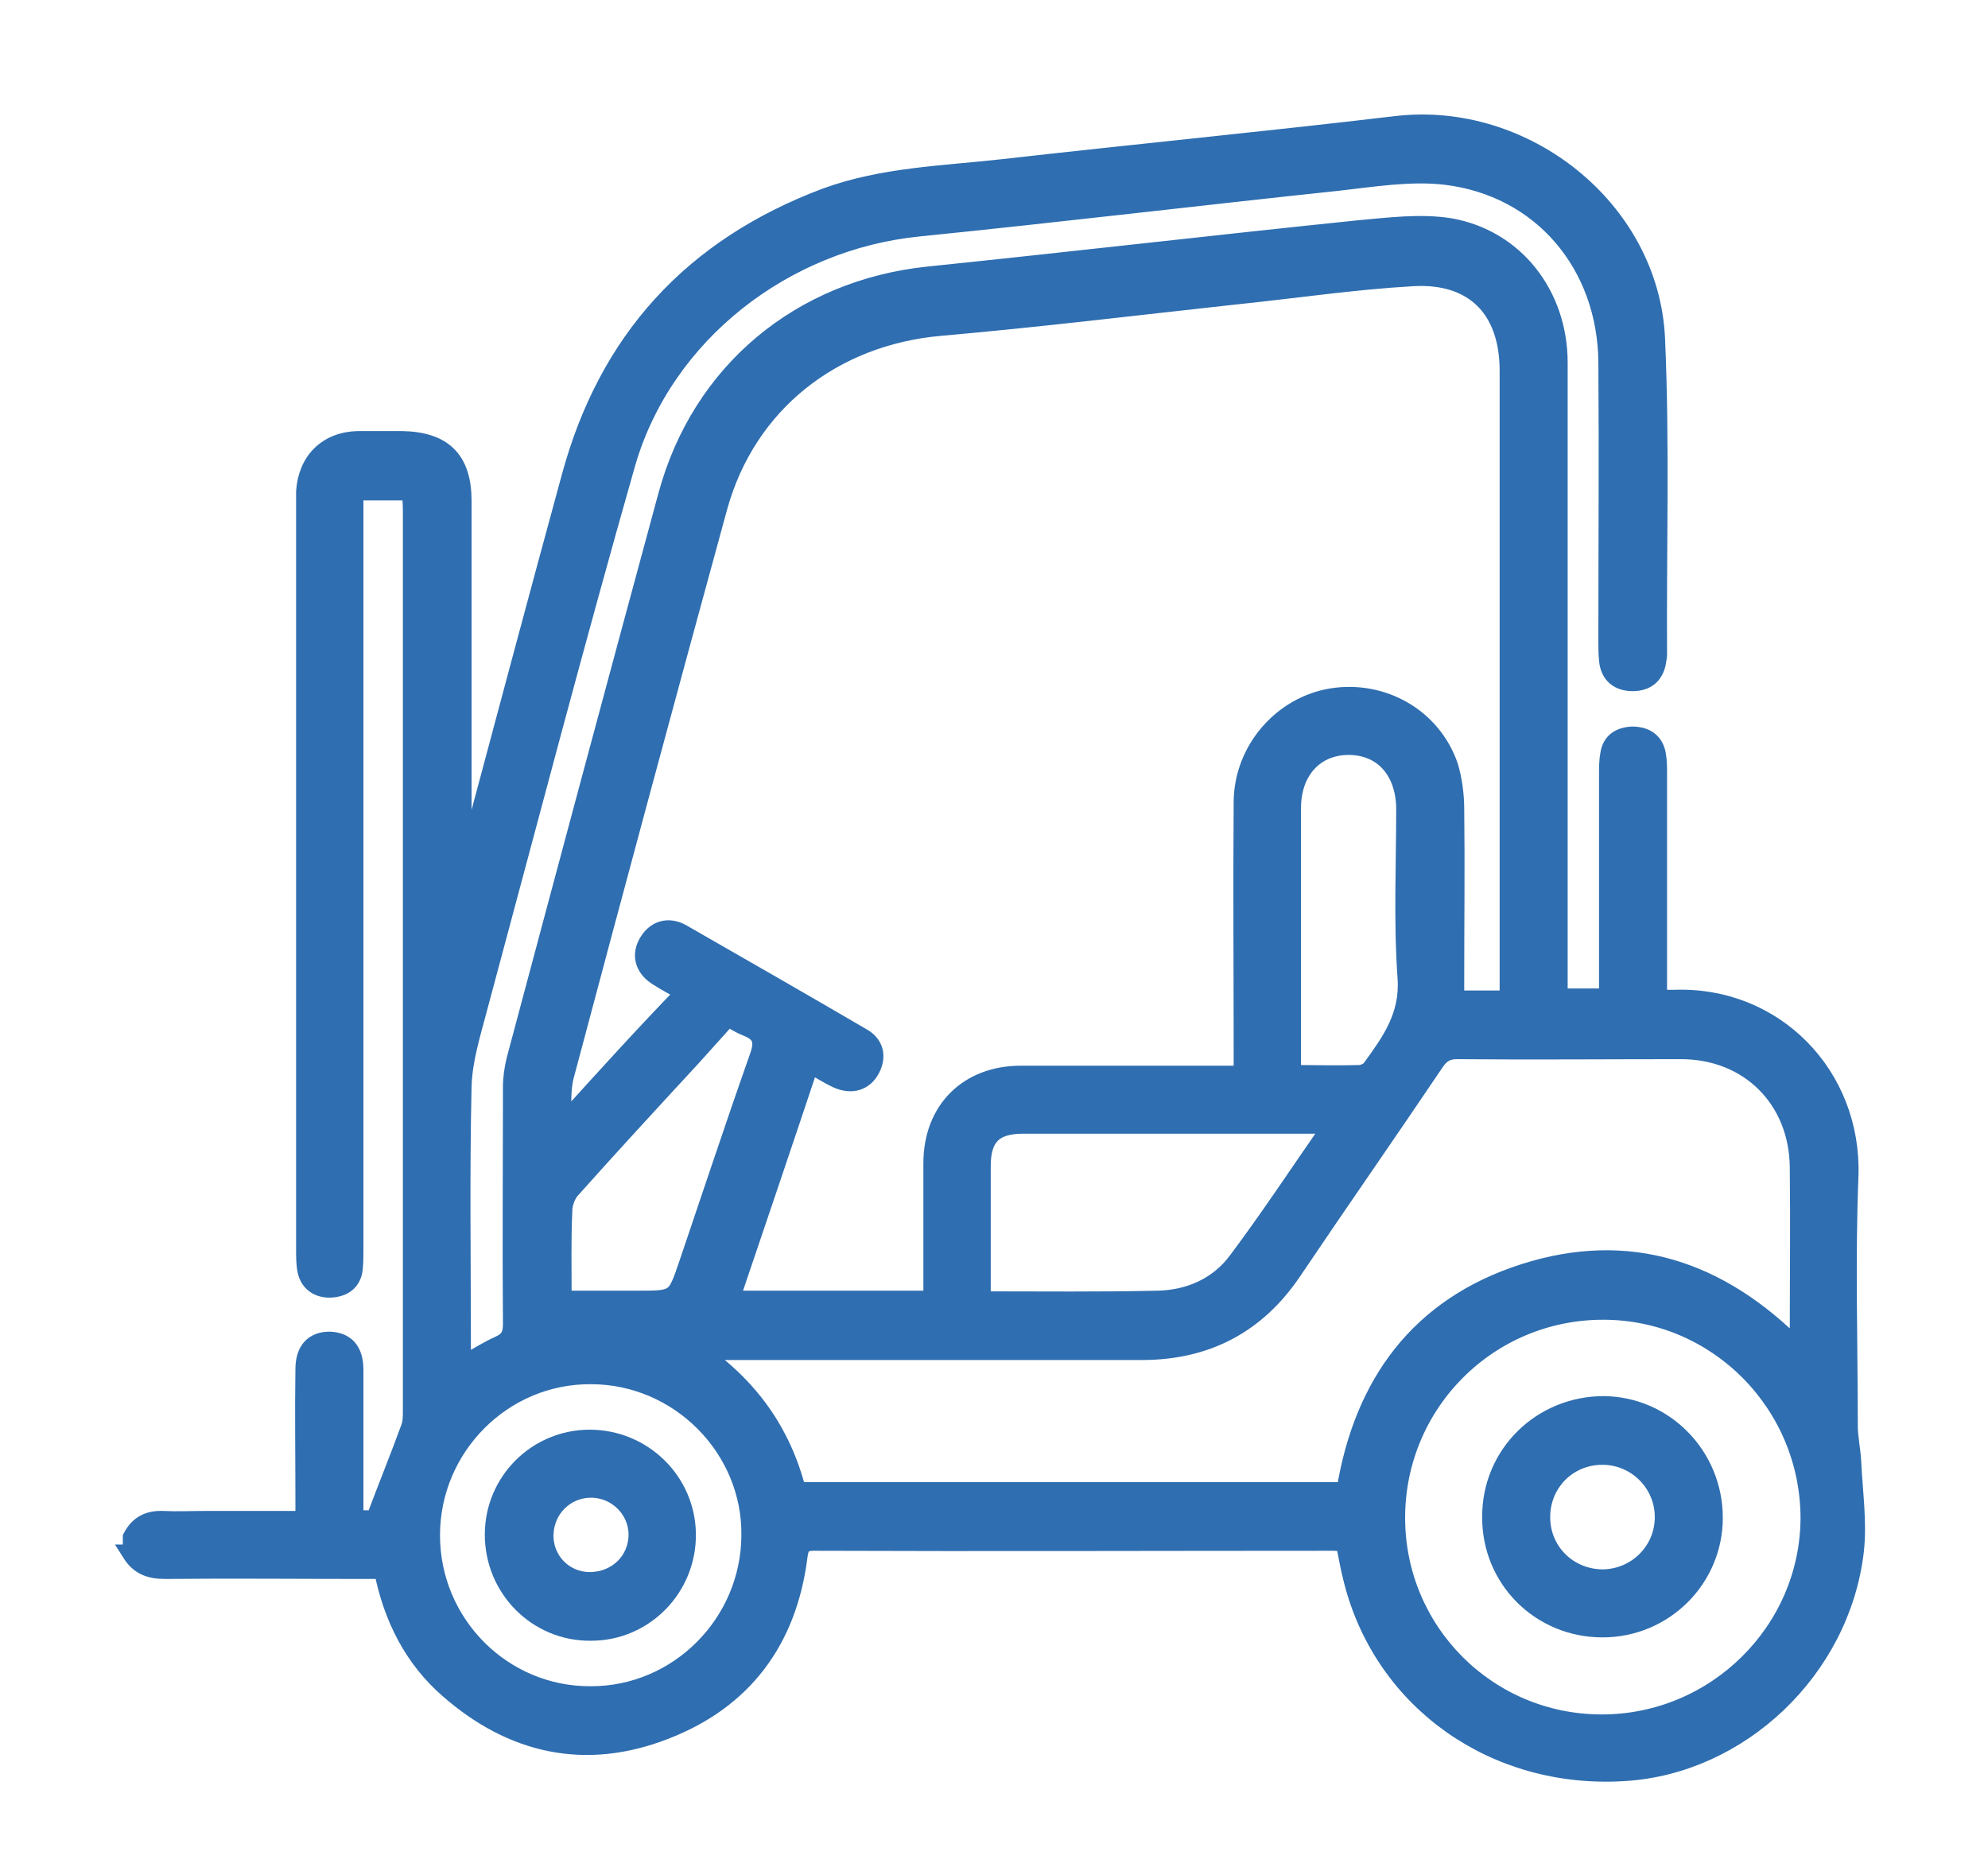
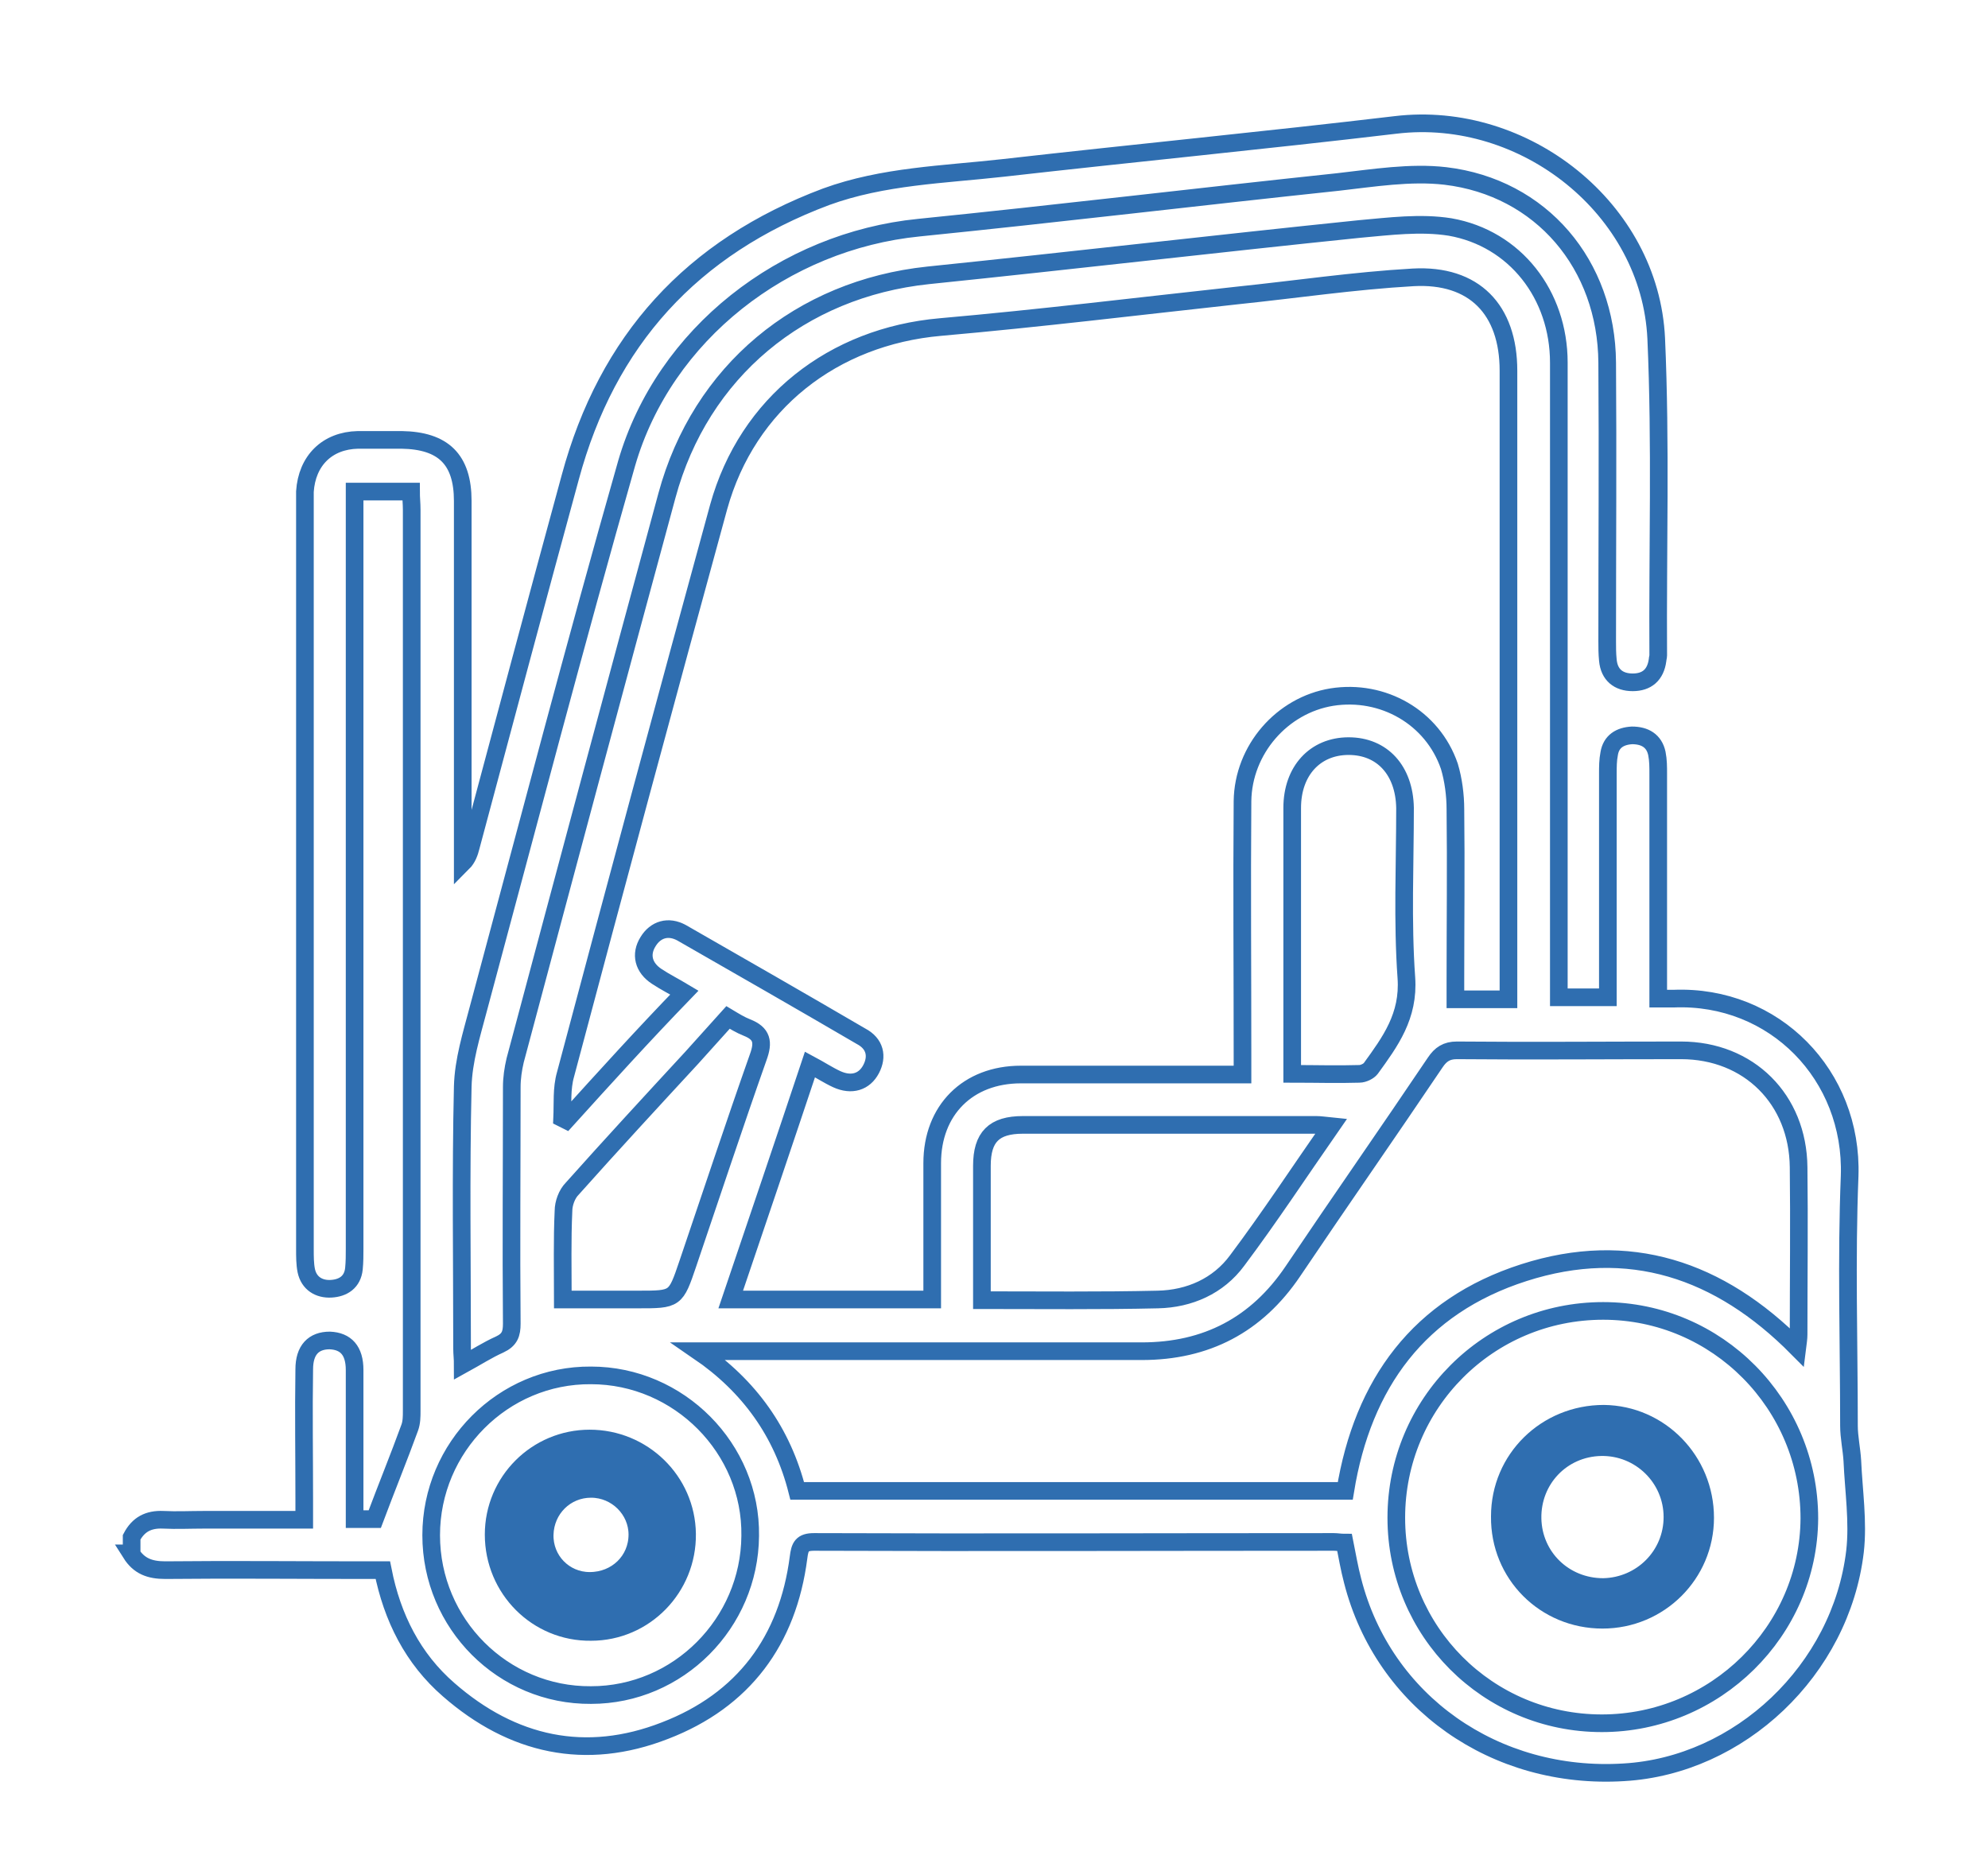
<svg xmlns="http://www.w3.org/2000/svg" version="1.1" id="Capa_1" x="0px" y="0px" viewBox="0 0 296 278" style="enable-background:new 0 0 296 278;" xml:space="preserve">
  <style type="text/css">
	.st0{fill:#2F6EB0;}
	.st1{fill:none;stroke:#2F6EB0;stroke-width:2.628;stroke-miterlimit:10;}
</style>
  <g>
-     <path class="st0" d="M108.4,151.5c1,0.6,1.8,1.1,2.8,1.5c2.3,0.9,2.5,2.2,1.7,4.4c-3.6,10.2-7,20.5-10.5,30.8   c-1.8,5.3-1.8,5.3-7.4,5.3H83.8c0-4.7-0.1-8.9,0.1-13.2c0-1.1,0.5-2.5,1.3-3.3C91,170.5,97,164,103,157.5   C104.8,155.5,106.6,153.5,108.4,151.5 M192.4,159.9v-2.5c0-12.4,0-24.7,0-37.1c0-5.5,3.4-9.2,8.4-9.2c5,0,8.3,3.6,8.4,9.2   c0,8.4-0.4,16.9,0.2,25.3c0.4,5.7-2.4,9.5-5.3,13.5c-0.3,0.4-1.1,0.8-1.7,0.8C199.1,160,196,159.9,192.4,159.9 M146.2,193.6   c0-6.8,0-13.4,0-20c0-4.3,1.8-6.1,6.1-6.1c14.6,0,29.1,0,43.7,0c0.6,0,1.2,0.1,2.2,0.2c-4.8,6.9-9.2,13.6-14,20   c-2.8,3.8-7.1,5.7-11.8,5.8C163.8,193.7,155.2,193.6,146.2,193.6 M64.2,228.6c0-13.1,10.7-23.9,23.8-23.8   c13.1,0,23.9,10.9,23.7,23.9c-0.1,13-10.7,23.7-23.7,23.7C74.9,252.5,64.2,241.8,64.2,228.6 M238.5,256.6   c-17,0-30.6-13.7-30.6-30.6c0-17,13.7-30.8,30.8-30.8c17,0,30.7,13.9,30.7,30.9C269.3,242.9,255.4,256.6,238.5,256.6 M104,201.2   h2.7c21.1,0,42.2,0,63.3,0c9.6,0,17.1-3.9,22.5-11.9c7-10.4,14.2-20.7,21.2-31.1c0.8-1.2,1.7-1.8,3.2-1.8c11.1,0.1,22.3,0,33.4,0   c10.1,0,17.4,7.3,17.5,17.4c0.1,8.3,0,16.6,0,24.9c0,0.6-0.1,1.2-0.2,2c-11.6-11.7-25.1-16.2-40.7-11.2c-15.6,5-24,16.5-26.6,32.5   h-81.6C116.5,213.3,111.6,206.4,104,201.2 M84.3,166.8c-0.2-0.1-0.4-0.2-0.6-0.3c0.1-2.2-0.1-4.4,0.5-6.5   c7.5-28.2,15.1-56.4,22.8-84.5c4.3-15.5,17.1-25.4,33-26.8c14.8-1.3,29.5-3.1,44.2-4.7c8.7-0.9,17.4-2.2,26.2-2.7   c9.1-0.5,14.2,4.8,14.2,13.9c0,30.3,0,60.6,0,91v2.6h-7.9v-2.9c0-8.5,0.1-16.9,0-25.4c0-2.1-0.3-4.4-0.9-6.4   c-2.5-7.3-9.9-11.5-17.5-10.3c-7.4,1.2-13.2,7.8-13.3,15.5c-0.1,12.6,0,25.3,0,37.9v2.8h-3.1c-10,0-19.9,0-29.9,0   c-7.9,0-13.2,5.3-13.2,13.2c0,5.7,0,11.4,0,17.1c0,1.1,0,2.1,0,3.2h-30c4-11.8,7.9-23.3,11.8-35c1.5,0.8,2.7,1.6,4,2.2   c2.2,1,4.1,0.4,5.1-1.5c1-1.9,0.6-3.8-1.5-4.9c-8.9-5.2-17.8-10.3-26.7-15.4c-2-1.1-3.9-0.5-5,1.3c-1.2,1.9-0.7,3.9,1.3,5.2   c1.2,0.8,2.6,1.5,4.1,2.4C95.8,154.1,90,160.5,84.3,166.8 M19.5,231.3c1.2,1.9,2.8,2.5,5.1,2.5c9.9-0.1,19.8,0,29.7,0H57   c1.4,7.1,4.5,13.2,9.8,17.8c9.5,8.3,20.4,10.7,32.2,6.1c11.7-4.5,18.3-13.4,19.9-25.8c0.2-1.6,0.5-2.3,2.3-2.3   c25.8,0.1,51.6,0,77.4,0c0.5,0,1,0.1,1.6,0.1c0.4,2,0.7,3.8,1.2,5.7c4.6,18,21.2,29.7,40.4,28.5c17.2-1,32.3-15.2,34.4-32.9   c0.5-4.4-0.2-9-0.4-13.5c-0.1-1.7-0.5-3.5-0.5-5.2c0-12.4-0.4-24.8,0.1-37.2c0.5-15-11.2-27-26.2-26.4c-0.7,0-1.3,0-2.3,0v-3.1   c0-10.1,0-20.3,0-30.4c0-1,0-2-0.2-3c-0.4-1.9-1.8-2.7-3.7-2.7c-1.8,0.1-3.1,0.9-3.4,2.7c-0.2,1-0.2,2-0.2,3c0,10.1,0,20.3,0,30.4   v2.9h-7.3v-3c0-30.5,0-61,0-91.5c0-10.1-6.5-18.5-16.2-20.2c-4.4-0.7-9-0.1-13.5,0.3c-21.4,2.2-42.8,4.7-64.2,6.9   c-19,2-33.9,14.3-38.9,32.8c-7.6,28-15.1,56-22.6,84.1c-0.3,1.3-0.5,2.6-0.5,4c0,11.7-0.1,23.5,0,35.2c0,1.5-0.3,2.4-1.8,3.1   c-1.8,0.8-3.5,1.9-5.5,3c0-0.9-0.1-1.6-0.1-2.4c0-13-0.2-26,0.1-39c0.1-3.9,1.3-7.7,2.3-11.5c7.3-27.1,14.4-54.3,22.1-81.3   c5.6-19.3,23.5-33.1,43.5-35.1c20.8-2.1,41.6-4.6,62.4-6.8c5.3-0.6,10.8-1.5,16-0.9c14.3,1.7,24,13.2,24.1,27.8   c0.1,13.8,0,27.6,0,41.5c0,0.9,0,1.8,0.1,2.8c0.2,2.2,1.6,3.3,3.7,3.3c2.1,0,3.4-1.1,3.7-3.3c0-0.2,0.1-0.5,0.1-0.7   c-0.1-15.7,0.4-31.5-0.3-47.2c-0.9-19.3-19.6-34.1-38.8-31.8c-19.4,2.3-39,4.2-58.4,6.4c-8.9,1-17.9,1.2-26.4,4.3   C103,36.8,90.4,50.7,84.9,71.1c-5,18.3-9.9,36.7-14.8,55c-0.2,0.8-0.5,1.7-1.2,2.4v-2.4c0-17.2,0-34.3,0-51.5c0-6.2-2.9-9-9.1-9.1   c-2.2,0-4.4,0-6.5,0c-4.6,0.1-7.6,3.1-7.9,7.7c0,0.7,0,1.3,0,2c0,36.9,0,73.9,0,110.8c0,1.1,0,2.2,0.2,3.2c0.4,1.9,1.9,2.8,3.7,2.7   c1.8-0.1,3.2-1,3.4-3c0.1-1,0.1-2,0.1-3c0-36.4,0-72.9,0-109.3v-3.4h8.4c0,0.9,0.1,1.8,0.1,2.7c0,44.7,0,89.5,0,134.2   c0,0.8,0,1.7-0.3,2.5c-1.6,4.4-3.4,8.8-5.2,13.6h-3c0-1.7,0-3.4,0-5.1c0-5.7,0-11.4,0-17.1c0-2.9-1.3-4.3-3.7-4.4   c-2.4,0-3.8,1.4-3.8,4.3c-0.1,6.4,0,12.9,0,19.4c0,0.9,0,1.8,0,3h-15c-2,0-4,0.1-6,0c-2.2-0.1-3.7,0.7-4.7,2.6V231.3z" />
    <path class="st1" d="M108.4,151.5c1,0.6,1.8,1.1,2.8,1.5c2.3,0.9,2.5,2.2,1.7,4.4c-3.6,10.2-7,20.5-10.5,30.8   c-1.8,5.3-1.8,5.3-7.4,5.3H83.8c0-4.7-0.1-8.9,0.1-13.2c0-1.1,0.5-2.5,1.3-3.3C91,170.5,97,164,103,157.5   C104.8,155.5,106.6,153.5,108.4,151.5z M192.4,159.9v-2.5c0-12.4,0-24.7,0-37.1c0-5.5,3.4-9.2,8.4-9.2c5,0,8.3,3.6,8.4,9.2   c0,8.4-0.4,16.9,0.2,25.3c0.4,5.7-2.4,9.5-5.3,13.5c-0.3,0.4-1.1,0.8-1.7,0.8C199.1,160,196,159.9,192.4,159.9z M146.2,193.6   c0-6.8,0-13.4,0-20c0-4.3,1.8-6.1,6.1-6.1c14.6,0,29.1,0,43.7,0c0.6,0,1.2,0.1,2.2,0.2c-4.8,6.9-9.2,13.6-14,20   c-2.8,3.8-7.1,5.7-11.8,5.8C163.8,193.7,155.2,193.6,146.2,193.6z M64.2,228.6c0-13.1,10.7-23.9,23.8-23.8   c13.1,0,23.9,10.9,23.7,23.9c-0.1,13-10.7,23.7-23.7,23.7C74.9,252.5,64.2,241.8,64.2,228.6z M238.5,256.6   c-17,0-30.6-13.7-30.6-30.6c0-17,13.7-30.8,30.8-30.8c17,0,30.7,13.9,30.7,30.9C269.3,242.9,255.4,256.6,238.5,256.6z M104,201.2   h2.7c21.1,0,42.2,0,63.3,0c9.6,0,17.1-3.9,22.5-11.9c7-10.4,14.2-20.7,21.2-31.1c0.8-1.2,1.7-1.8,3.2-1.8c11.1,0.1,22.3,0,33.4,0   c10.1,0,17.4,7.3,17.5,17.4c0.1,8.3,0,16.6,0,24.9c0,0.6-0.1,1.2-0.2,2c-11.6-11.7-25.1-16.2-40.7-11.2c-15.6,5-24,16.5-26.6,32.5   h-81.6C116.5,213.3,111.6,206.4,104,201.2z M84.3,166.8c-0.2-0.1-0.4-0.2-0.6-0.3c0.1-2.2-0.1-4.4,0.5-6.5   c7.5-28.2,15.1-56.4,22.8-84.5c4.3-15.5,17.1-25.4,33-26.8c14.8-1.3,29.5-3.1,44.2-4.7c8.7-0.9,17.4-2.2,26.2-2.7   c9.1-0.5,14.2,4.8,14.2,13.9c0,30.3,0,60.6,0,91v2.6h-7.9v-2.9c0-8.5,0.1-16.9,0-25.4c0-2.1-0.3-4.4-0.9-6.4   c-2.5-7.3-9.9-11.5-17.5-10.3c-7.4,1.2-13.2,7.8-13.3,15.5c-0.1,12.6,0,25.3,0,37.9v2.8h-3.1c-10,0-19.9,0-29.9,0   c-7.9,0-13.2,5.3-13.2,13.2c0,5.7,0,11.4,0,17.1c0,1.1,0,2.1,0,3.2h-30c4-11.8,7.9-23.3,11.8-35c1.5,0.8,2.7,1.6,4,2.2   c2.2,1,4.1,0.4,5.1-1.5c1-1.9,0.6-3.8-1.5-4.9c-8.9-5.2-17.8-10.3-26.7-15.4c-2-1.1-3.9-0.5-5,1.3c-1.2,1.9-0.7,3.9,1.3,5.2   c1.2,0.8,2.6,1.5,4.1,2.4C95.8,154.1,90,160.5,84.3,166.8z M19.5,231.3c1.2,1.9,2.8,2.5,5.1,2.5c9.9-0.1,19.8,0,29.7,0H57   c1.4,7.1,4.5,13.2,9.8,17.8c9.5,8.3,20.4,10.7,32.2,6.1c11.7-4.5,18.3-13.4,19.9-25.8c0.2-1.6,0.5-2.3,2.3-2.3   c25.8,0.1,51.6,0,77.4,0c0.5,0,1,0.1,1.6,0.1c0.4,2,0.7,3.8,1.2,5.7c4.6,18,21.2,29.7,40.4,28.5c17.2-1,32.3-15.2,34.4-32.9   c0.5-4.4-0.2-9-0.4-13.5c-0.1-1.7-0.5-3.5-0.5-5.2c0-12.4-0.4-24.8,0.1-37.2c0.5-15-11.2-27-26.2-26.4c-0.7,0-1.3,0-2.3,0v-3.1   c0-10.1,0-20.3,0-30.4c0-1,0-2-0.2-3c-0.4-1.9-1.8-2.7-3.7-2.7c-1.8,0.1-3.1,0.9-3.4,2.7c-0.2,1-0.2,2-0.2,3c0,10.1,0,20.3,0,30.4   v2.9h-7.3v-3c0-30.5,0-61,0-91.5c0-10.1-6.5-18.5-16.2-20.2c-4.4-0.7-9-0.1-13.5,0.3c-21.4,2.2-42.8,4.7-64.2,6.9   c-19,2-33.9,14.3-38.9,32.8c-7.6,28-15.1,56-22.6,84.1c-0.3,1.3-0.5,2.6-0.5,4c0,11.7-0.1,23.5,0,35.2c0,1.5-0.3,2.4-1.8,3.1   c-1.8,0.8-3.5,1.9-5.5,3c0-0.9-0.1-1.6-0.1-2.4c0-13-0.2-26,0.1-39c0.1-3.9,1.3-7.7,2.3-11.5c7.3-27.1,14.4-54.3,22.1-81.3   c5.6-19.3,23.5-33.1,43.5-35.1c20.8-2.1,41.6-4.6,62.4-6.8c5.3-0.6,10.8-1.5,16-0.9c14.3,1.7,24,13.2,24.1,27.8   c0.1,13.8,0,27.6,0,41.5c0,0.9,0,1.8,0.1,2.8c0.2,2.2,1.6,3.3,3.7,3.3c2.1,0,3.4-1.1,3.7-3.3c0-0.2,0.1-0.5,0.1-0.7   c-0.1-15.7,0.4-31.5-0.3-47.2c-0.9-19.3-19.6-34.1-38.8-31.8c-19.4,2.3-39,4.2-58.4,6.4c-8.9,1-17.9,1.2-26.4,4.3   C103,36.8,90.4,50.7,84.9,71.1c-5,18.3-9.9,36.7-14.8,55c-0.2,0.8-0.5,1.7-1.2,2.4v-2.4c0-17.2,0-34.3,0-51.5c0-6.2-2.9-9-9.1-9.1   c-2.2,0-4.4,0-6.5,0c-4.6,0.1-7.6,3.1-7.9,7.7c0,0.7,0,1.3,0,2c0,36.9,0,73.9,0,110.8c0,1.1,0,2.2,0.2,3.2c0.4,1.9,1.9,2.8,3.7,2.7   c1.8-0.1,3.2-1,3.4-3c0.1-1,0.1-2,0.1-3c0-36.4,0-72.9,0-109.3v-3.4h8.4c0,0.9,0.1,1.8,0.1,2.7c0,44.7,0,89.5,0,134.2   c0,0.8,0,1.7-0.3,2.5c-1.6,4.4-3.4,8.8-5.2,13.6h-3c0-1.7,0-3.4,0-5.1c0-5.7,0-11.4,0-17.1c0-2.9-1.3-4.3-3.7-4.4   c-2.4,0-3.8,1.4-3.8,4.3c-0.1,6.4,0,12.9,0,19.4c0,0.9,0,1.8,0,3h-15c-2,0-4,0.1-6,0c-2.2-0.1-3.7,0.7-4.7,2.6V231.3z" />
    <path class="st0" d="M238.7,235c-5.1,0-9.1-3.9-9.2-8.9c-0.1-5.1,3.8-9.2,8.9-9.3c5.1-0.1,9.3,4,9.3,9.1   C247.7,230.9,243.7,234.9,238.7,235 M222,225.8c-0.1,9.3,7.3,16.7,16.6,16.7c9.2,0,16.6-7.4,16.6-16.5c0-9.2-7.3-16.7-16.4-16.8   C229.5,209.2,222,216.5,222,225.8" />
-     <path class="st1" d="M238.7,235c-5.1,0-9.1-3.9-9.2-8.9c-0.1-5.1,3.8-9.2,8.9-9.3c5.1-0.1,9.3,4,9.3,9.1   C247.7,230.9,243.7,234.9,238.7,235z M222,225.8c-0.1,9.3,7.3,16.7,16.6,16.7c9.2,0,16.6-7.4,16.6-16.5c0-9.2-7.3-16.7-16.4-16.8   C229.5,209.2,222,216.5,222,225.8z" />
    <path class="st0" d="M81.1,228.5c0.1-3.8,3.1-6.8,6.9-6.8c3.8,0,6.9,3.1,6.9,6.8c0,3.9-3.1,6.9-7.1,6.9   C84,235.4,81,232.3,81.1,228.5 M88,243c8,0,14.4-6.6,14.3-14.6c-0.1-7.9-6.6-14.2-14.5-14.2c-7.9,0-14.3,6.4-14.3,14.3   C73.5,236.6,80,243.1,88,243" />
    <path class="st1" d="M81.1,228.5c0.1-3.8,3.1-6.8,6.9-6.8c3.8,0,6.9,3.1,6.9,6.8c0,3.9-3.1,6.9-7.1,6.9   C84,235.4,81,232.3,81.1,228.5z M88,243c8,0,14.4-6.6,14.3-14.6c-0.1-7.9-6.6-14.2-14.5-14.2c-7.9,0-14.3,6.4-14.3,14.3   C73.5,236.6,80,243.1,88,243z" />
  </g>
</svg>